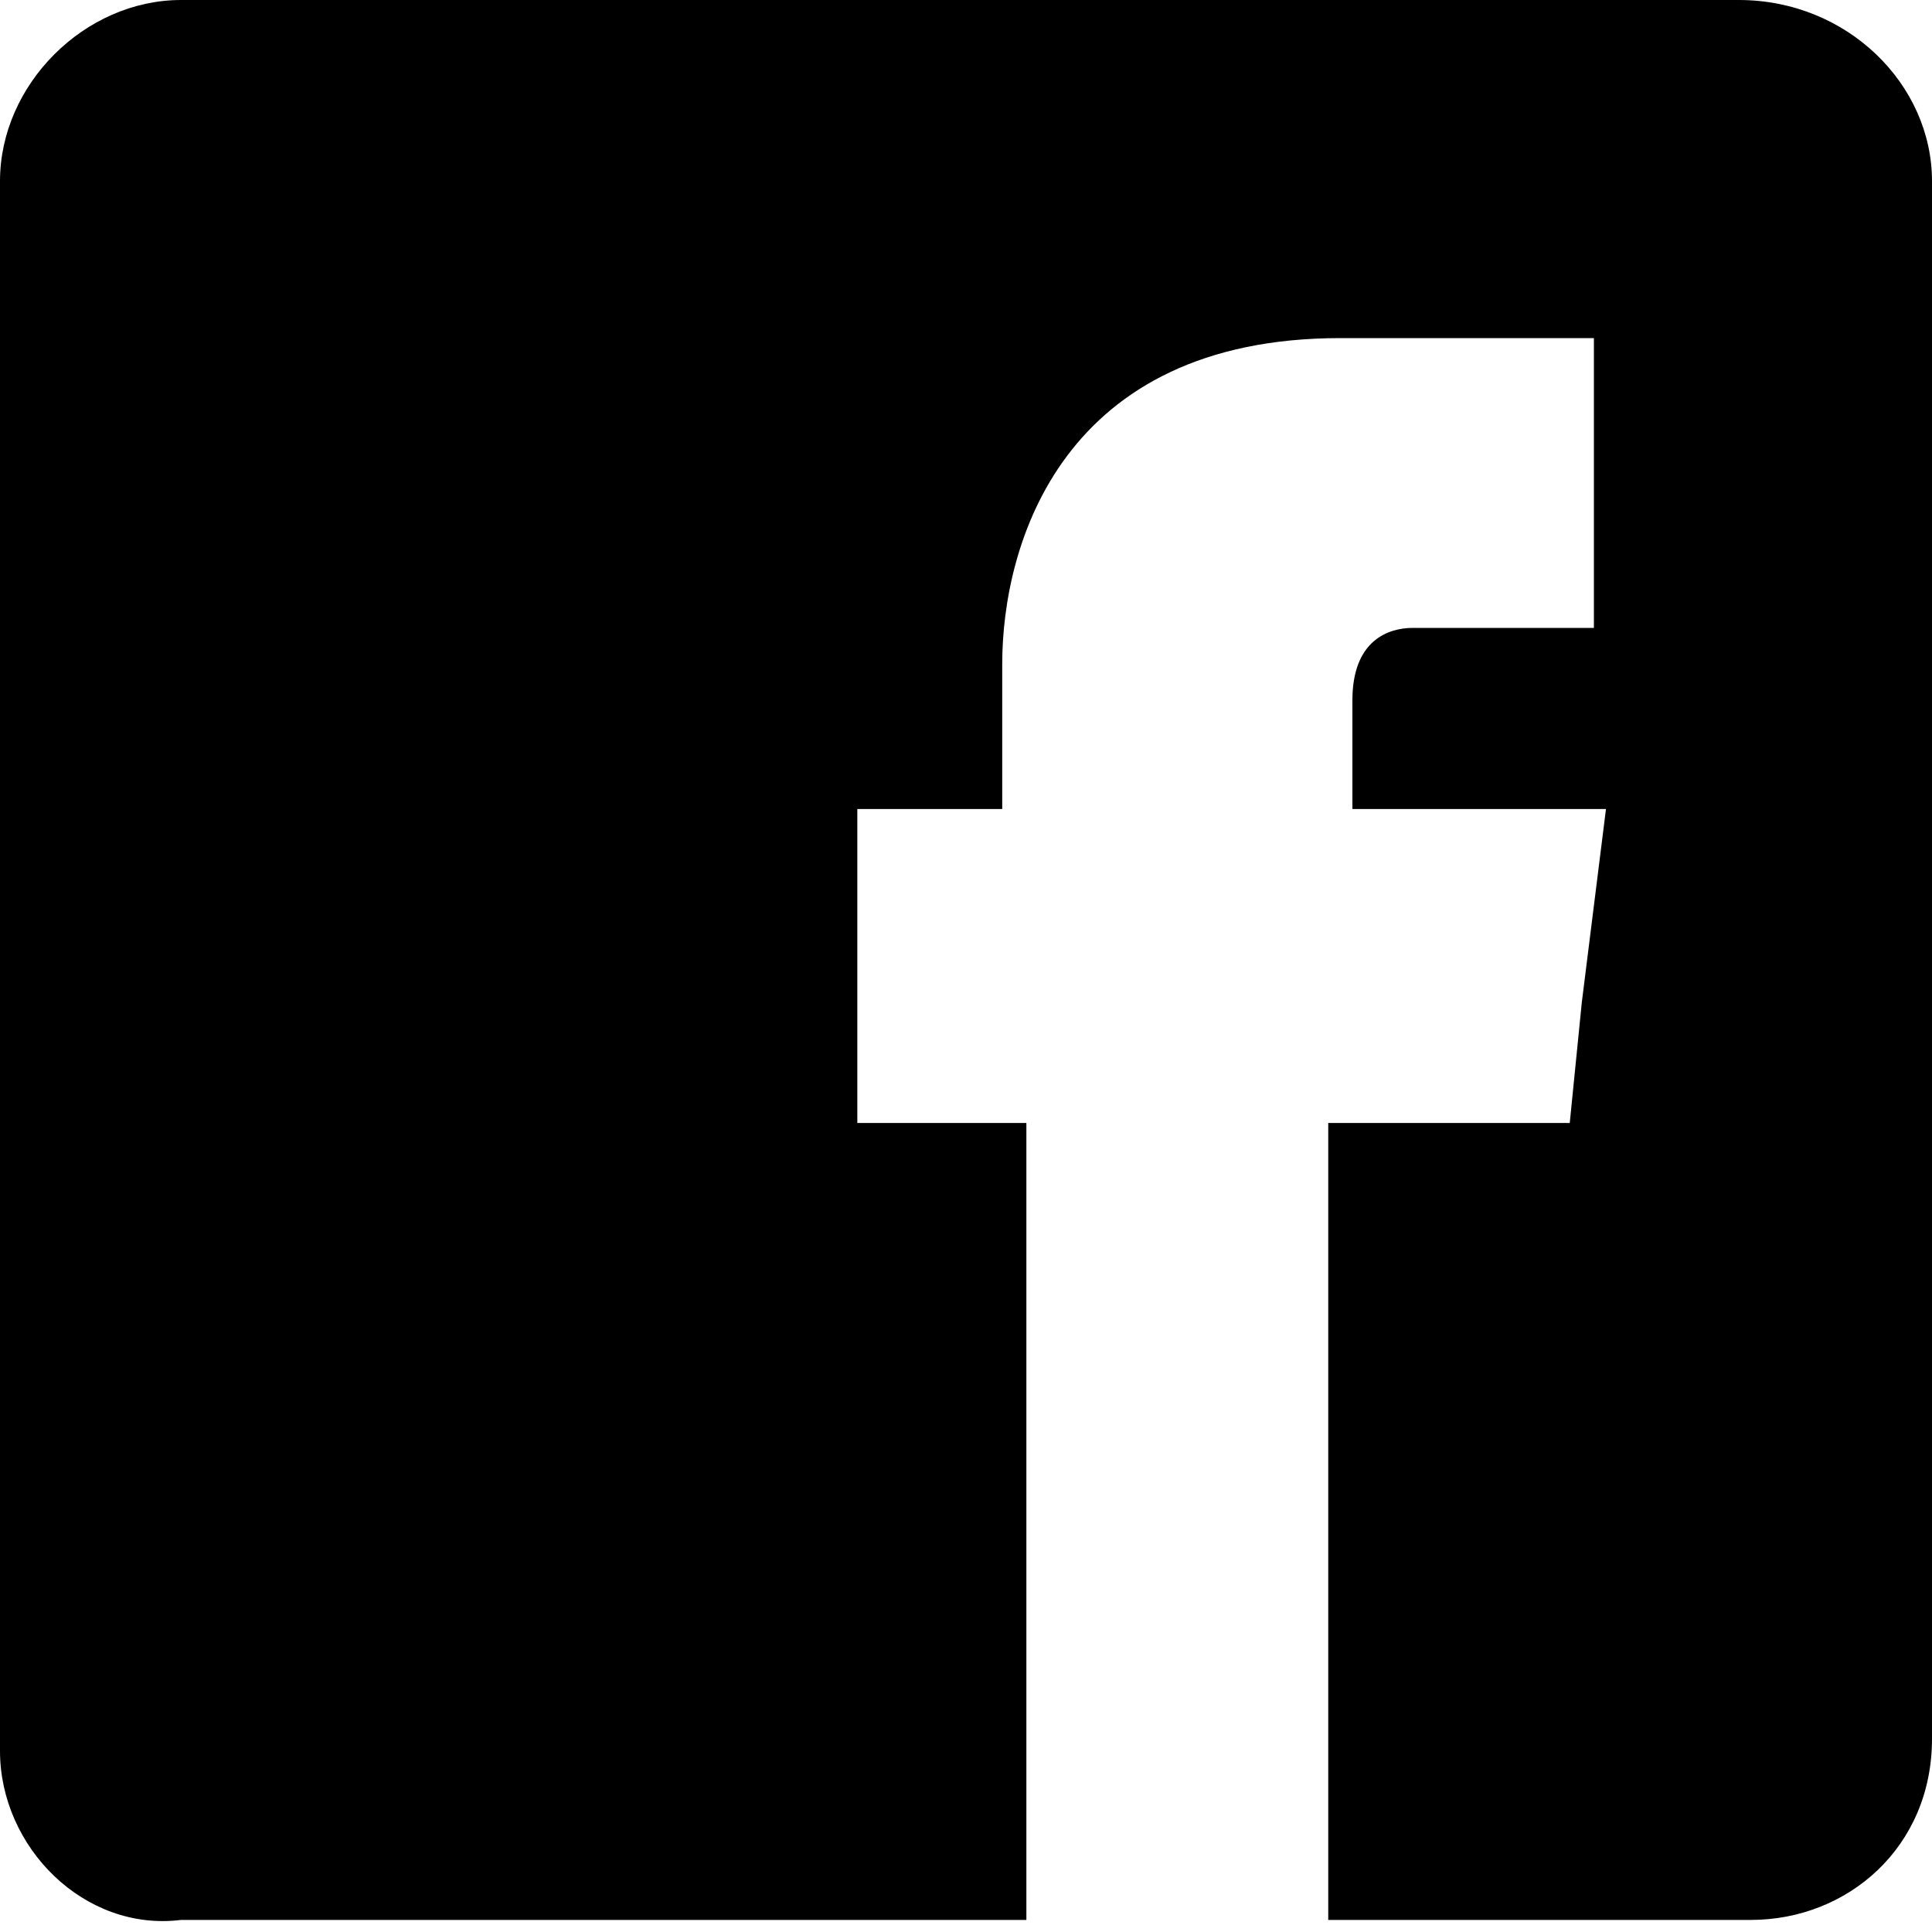
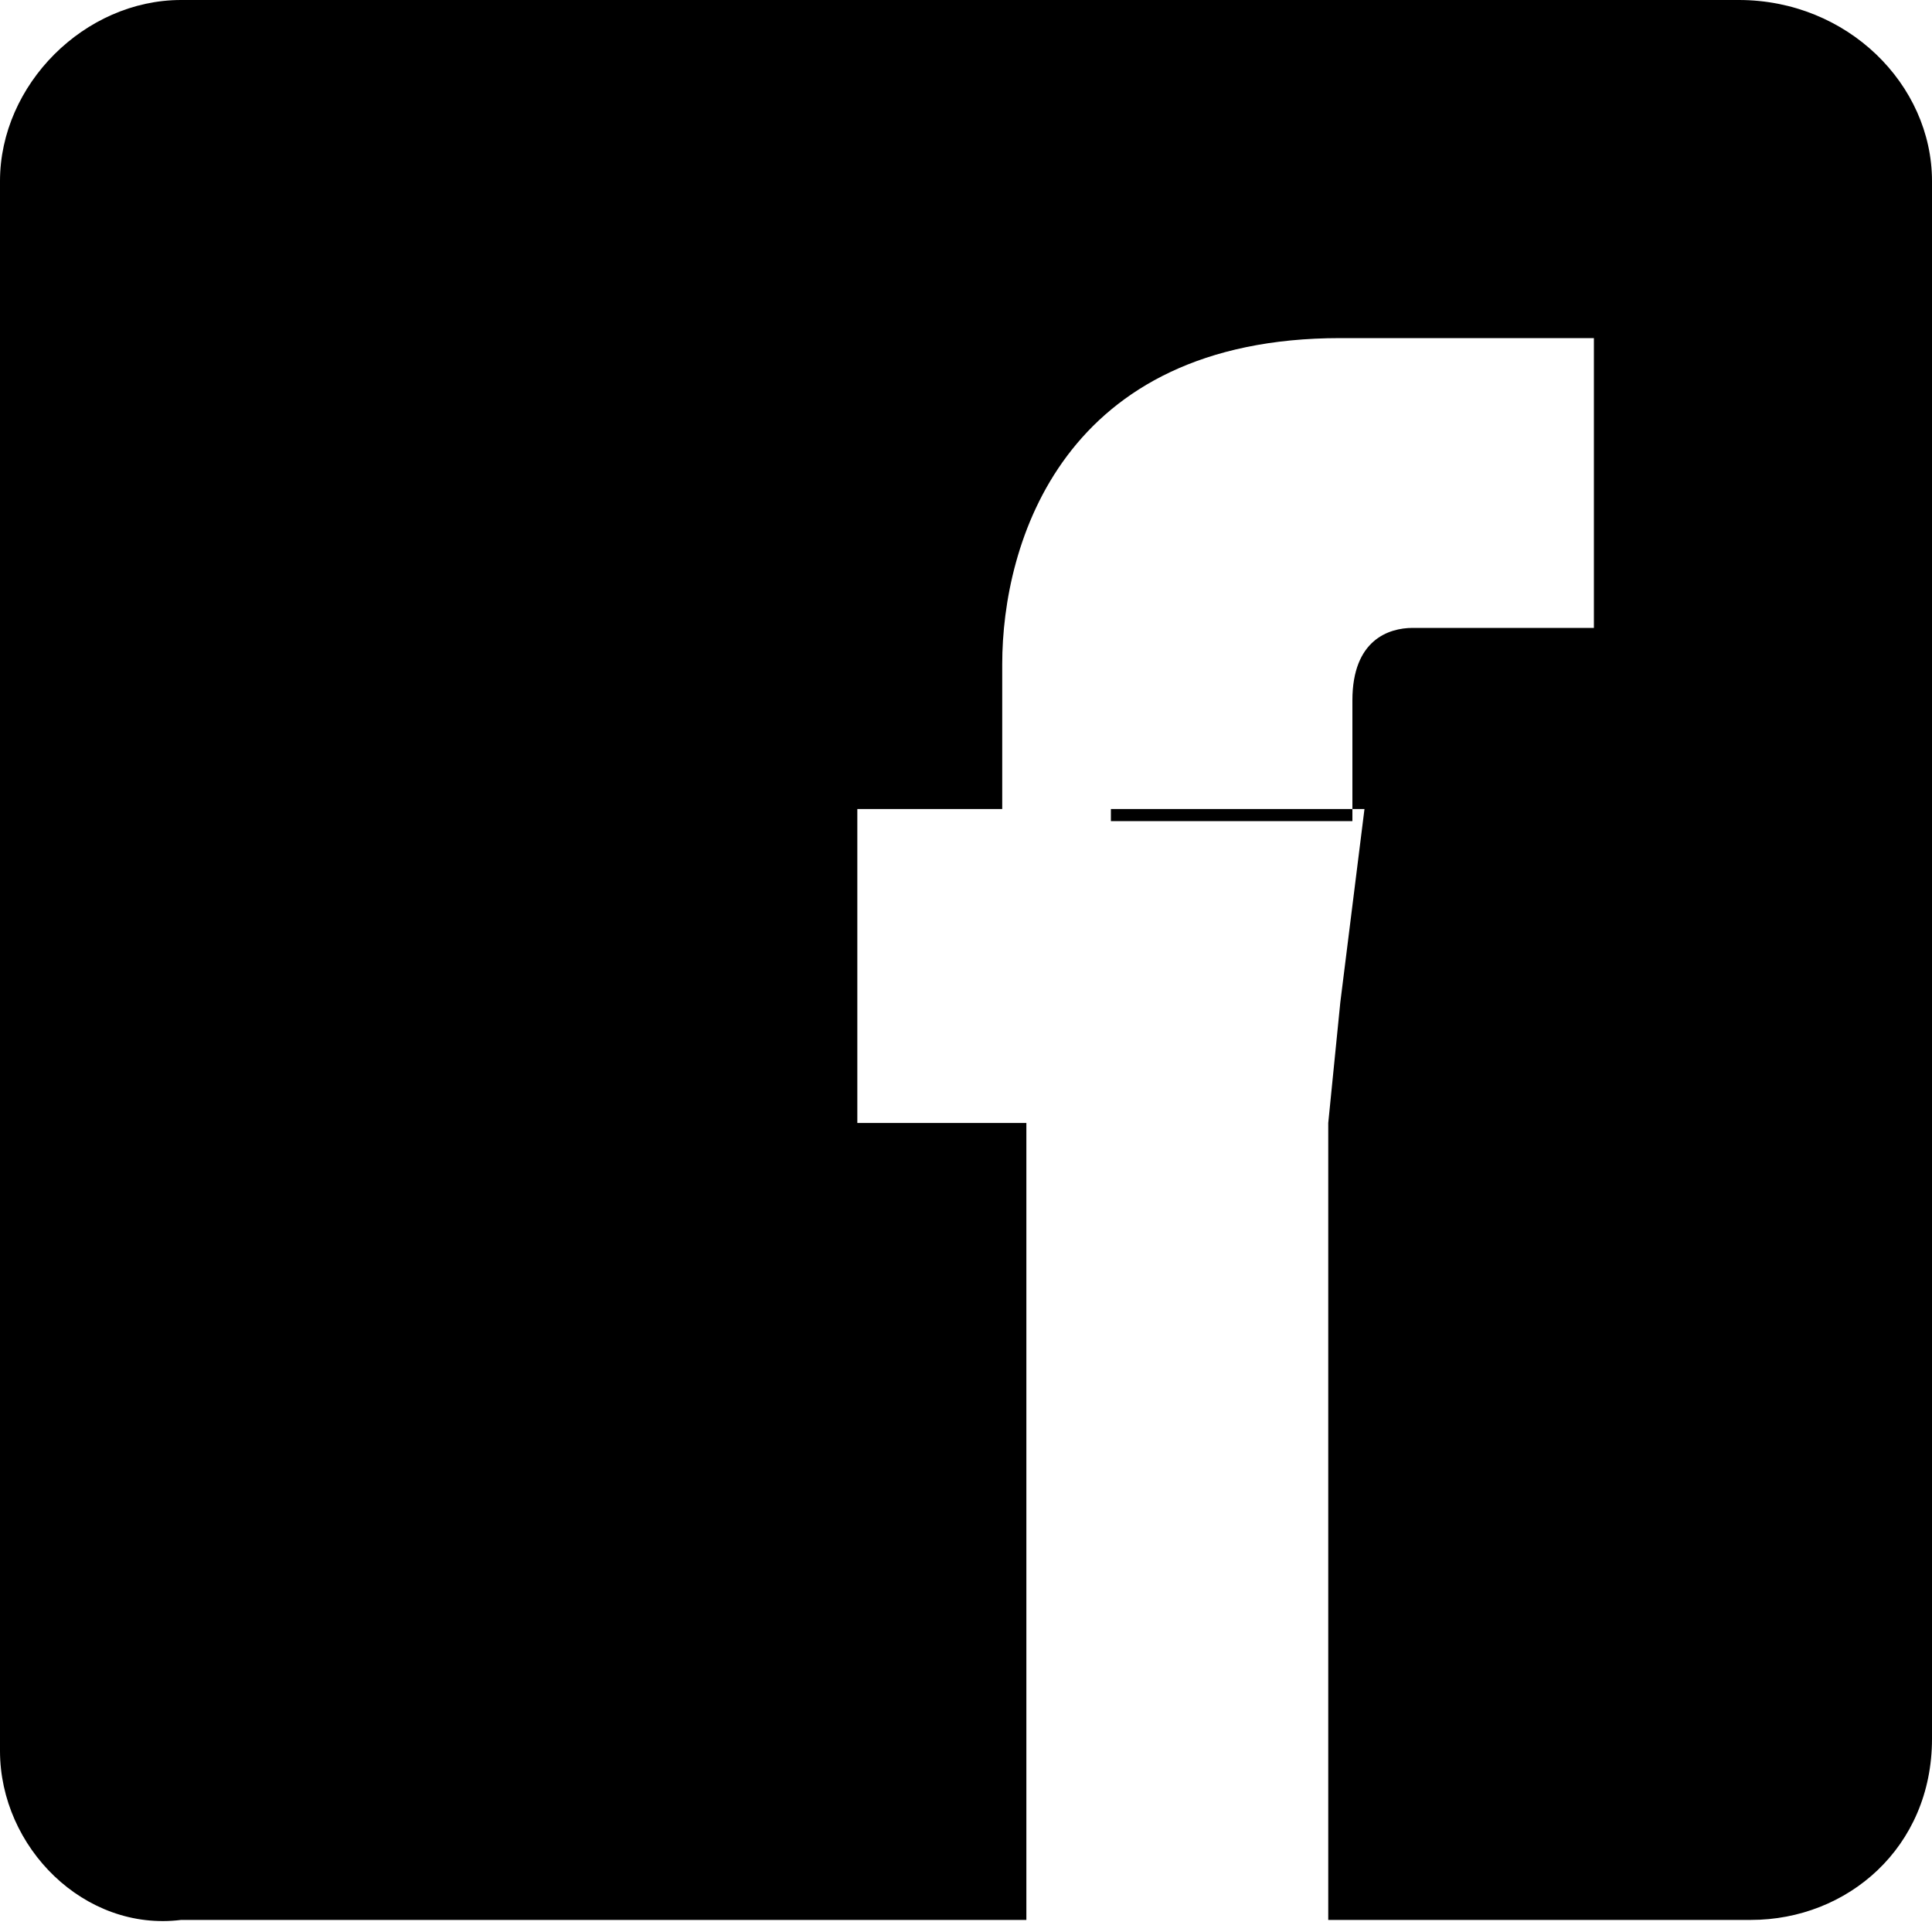
<svg xmlns="http://www.w3.org/2000/svg" version="1.1" id="Vrstva_1" x="0px" y="0px" viewBox="0 0 16 16" style="enable-background:new 0 0 16 16;" xml:space="preserve">
-   <path d="M1.5,0h12.9C15.3,0,16,0.7,16,1.5v12.9c0,0.9-0.7,1.5-1.5,1.5h-13C0.7,16,0,15.3,0,14.5v-13C0,0.7,0.7,0,1.5,0z M11.2,6.8  v-1c0-0.5,0.3-0.6,0.5-0.6c0.3,0,1.5,0,1.5,0V2.8h-2.1c-2.3,0-2.8,1.7-2.8,2.7v1.2H7.1v1.6v1h1.4c0,3,0,6.6,0,6.6H11  c0,0,0-3.6,0-6.6h2l0.1-1l0.2-1.6h-2.1V6.8z" />
+   <path d="M1.5,0h12.9C15.3,0,16,0.7,16,1.5v12.9c0,0.9-0.7,1.5-1.5,1.5h-13C0.7,16,0,15.3,0,14.5v-13C0,0.7,0.7,0,1.5,0z M11.2,6.8  v-1c0-0.5,0.3-0.6,0.5-0.6c0.3,0,1.5,0,1.5,0V2.8h-2.1c-2.3,0-2.8,1.7-2.8,2.7v1.2H7.1v1.6v1h1.4c0,3,0,6.6,0,6.6H11  c0,0,0-3.6,0-6.6l0.1-1l0.2-1.6h-2.1V6.8z" />
</svg>